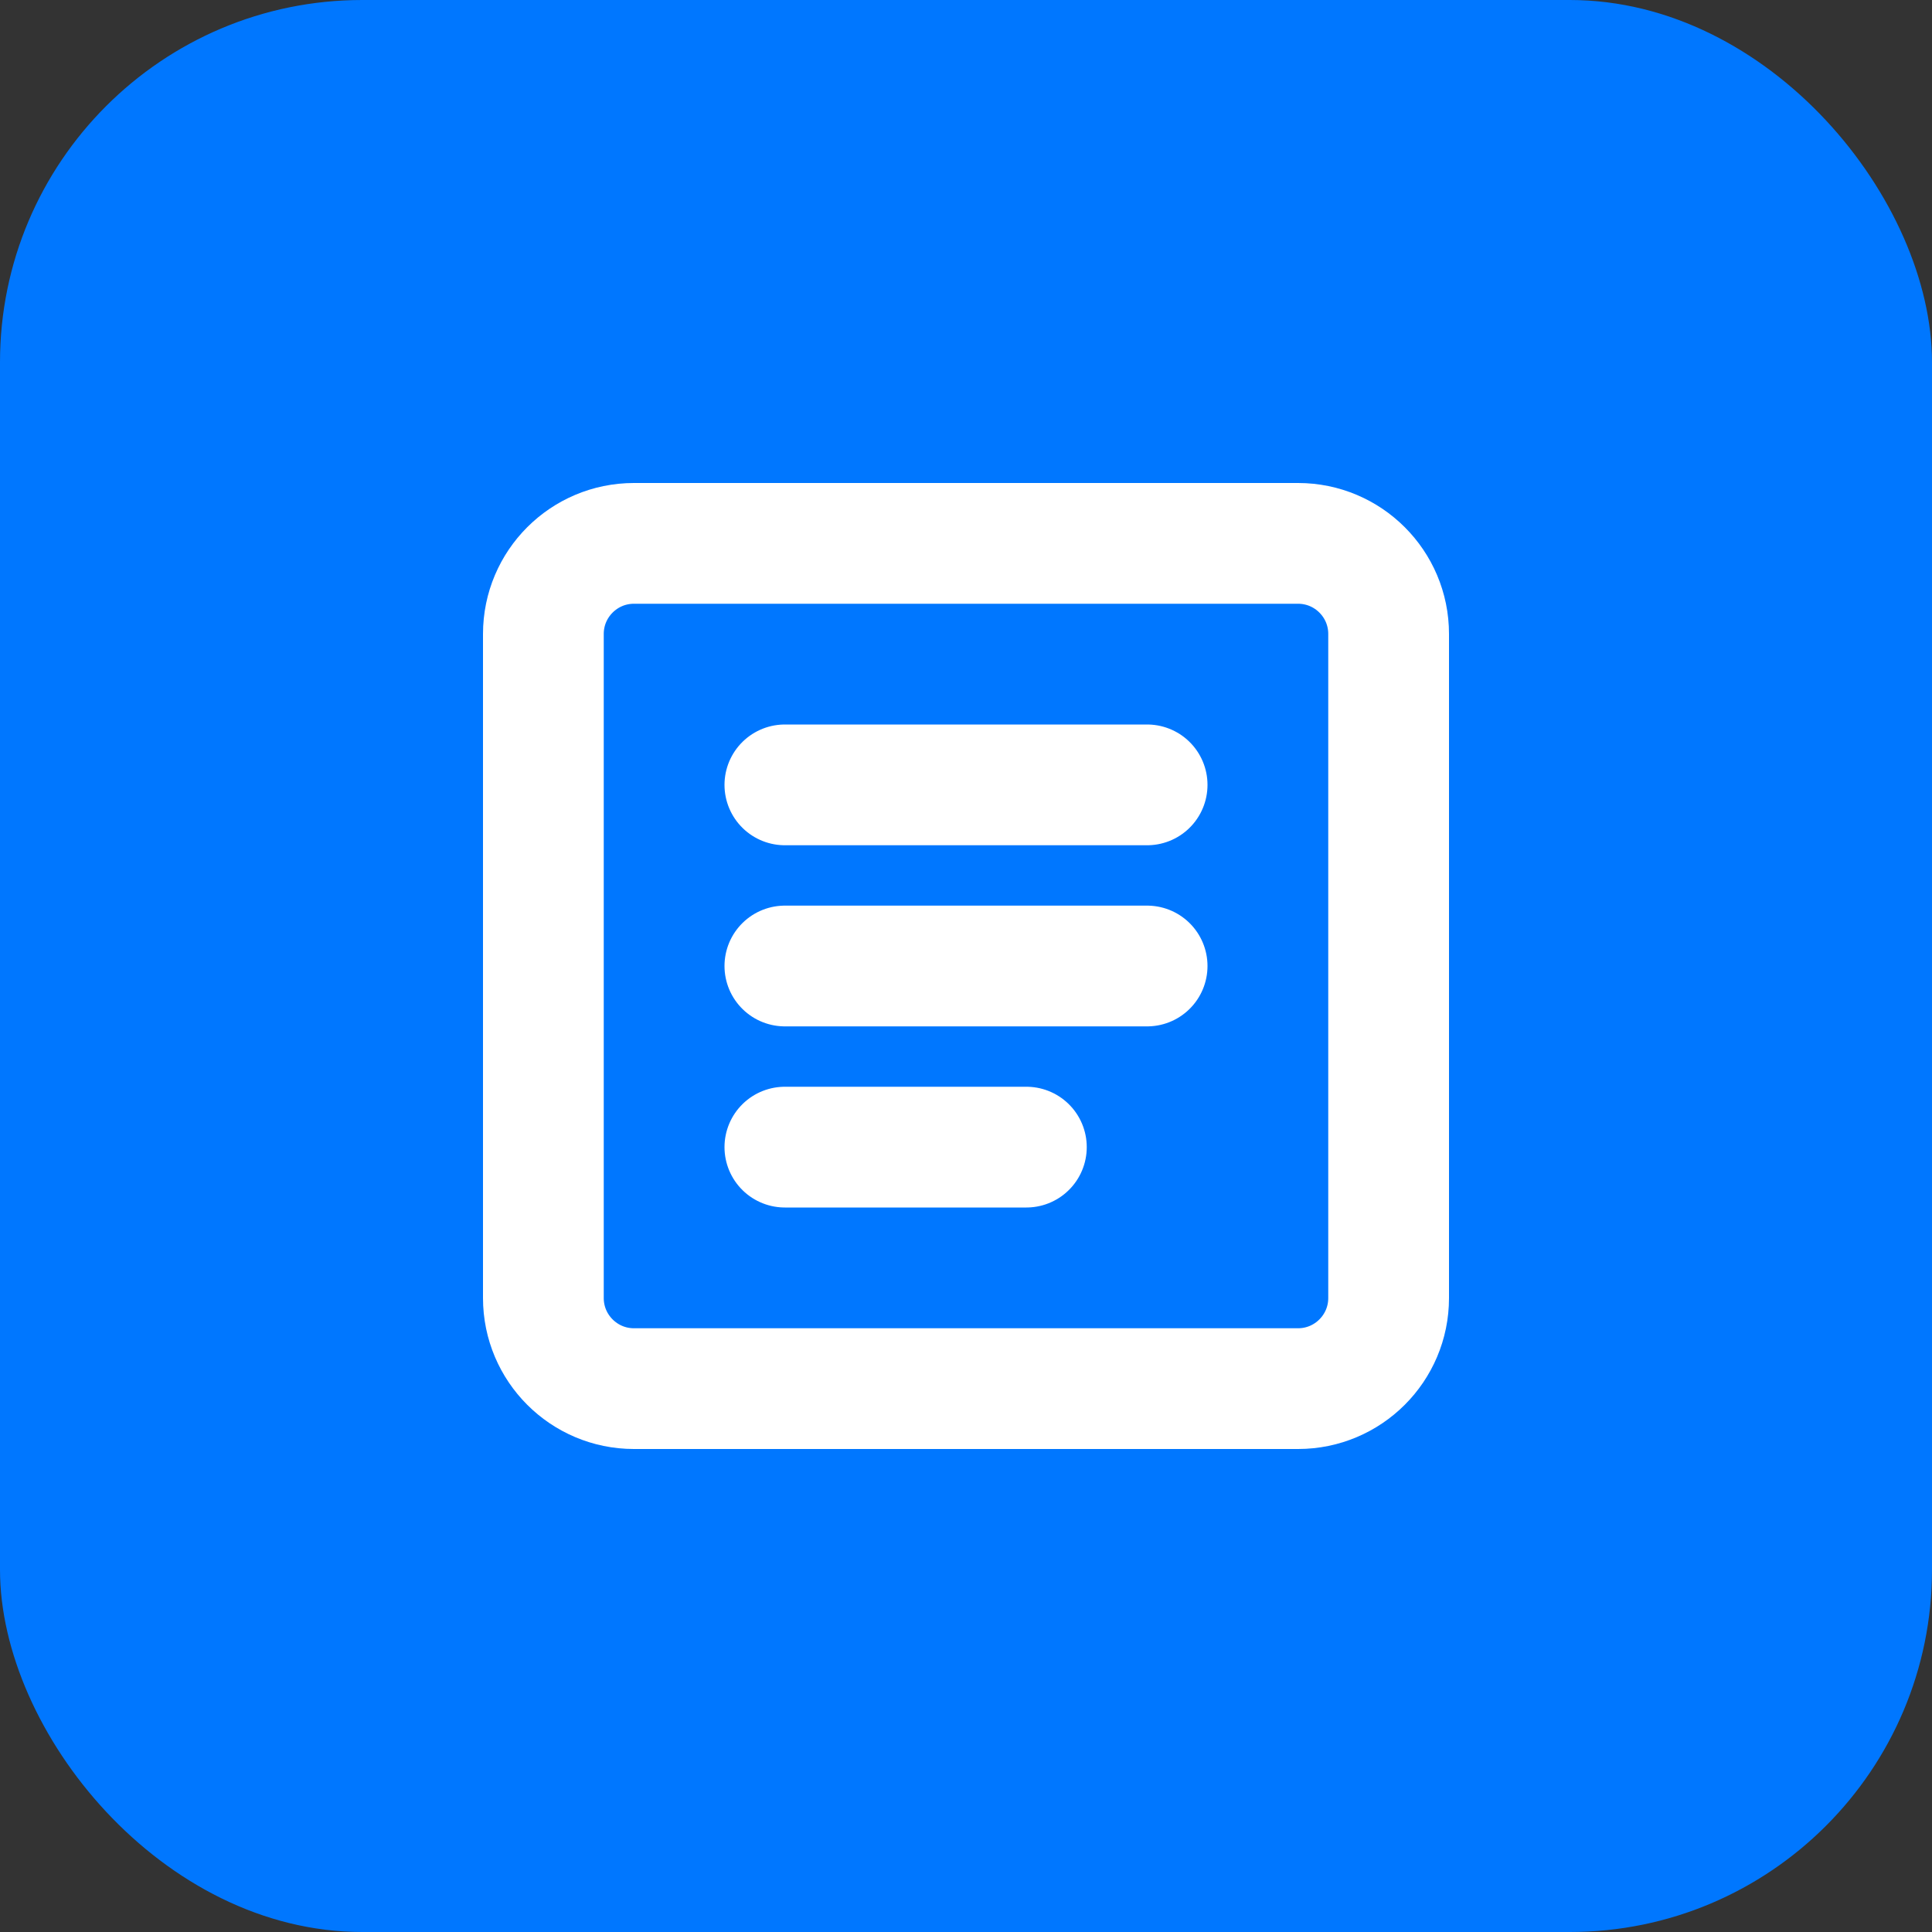
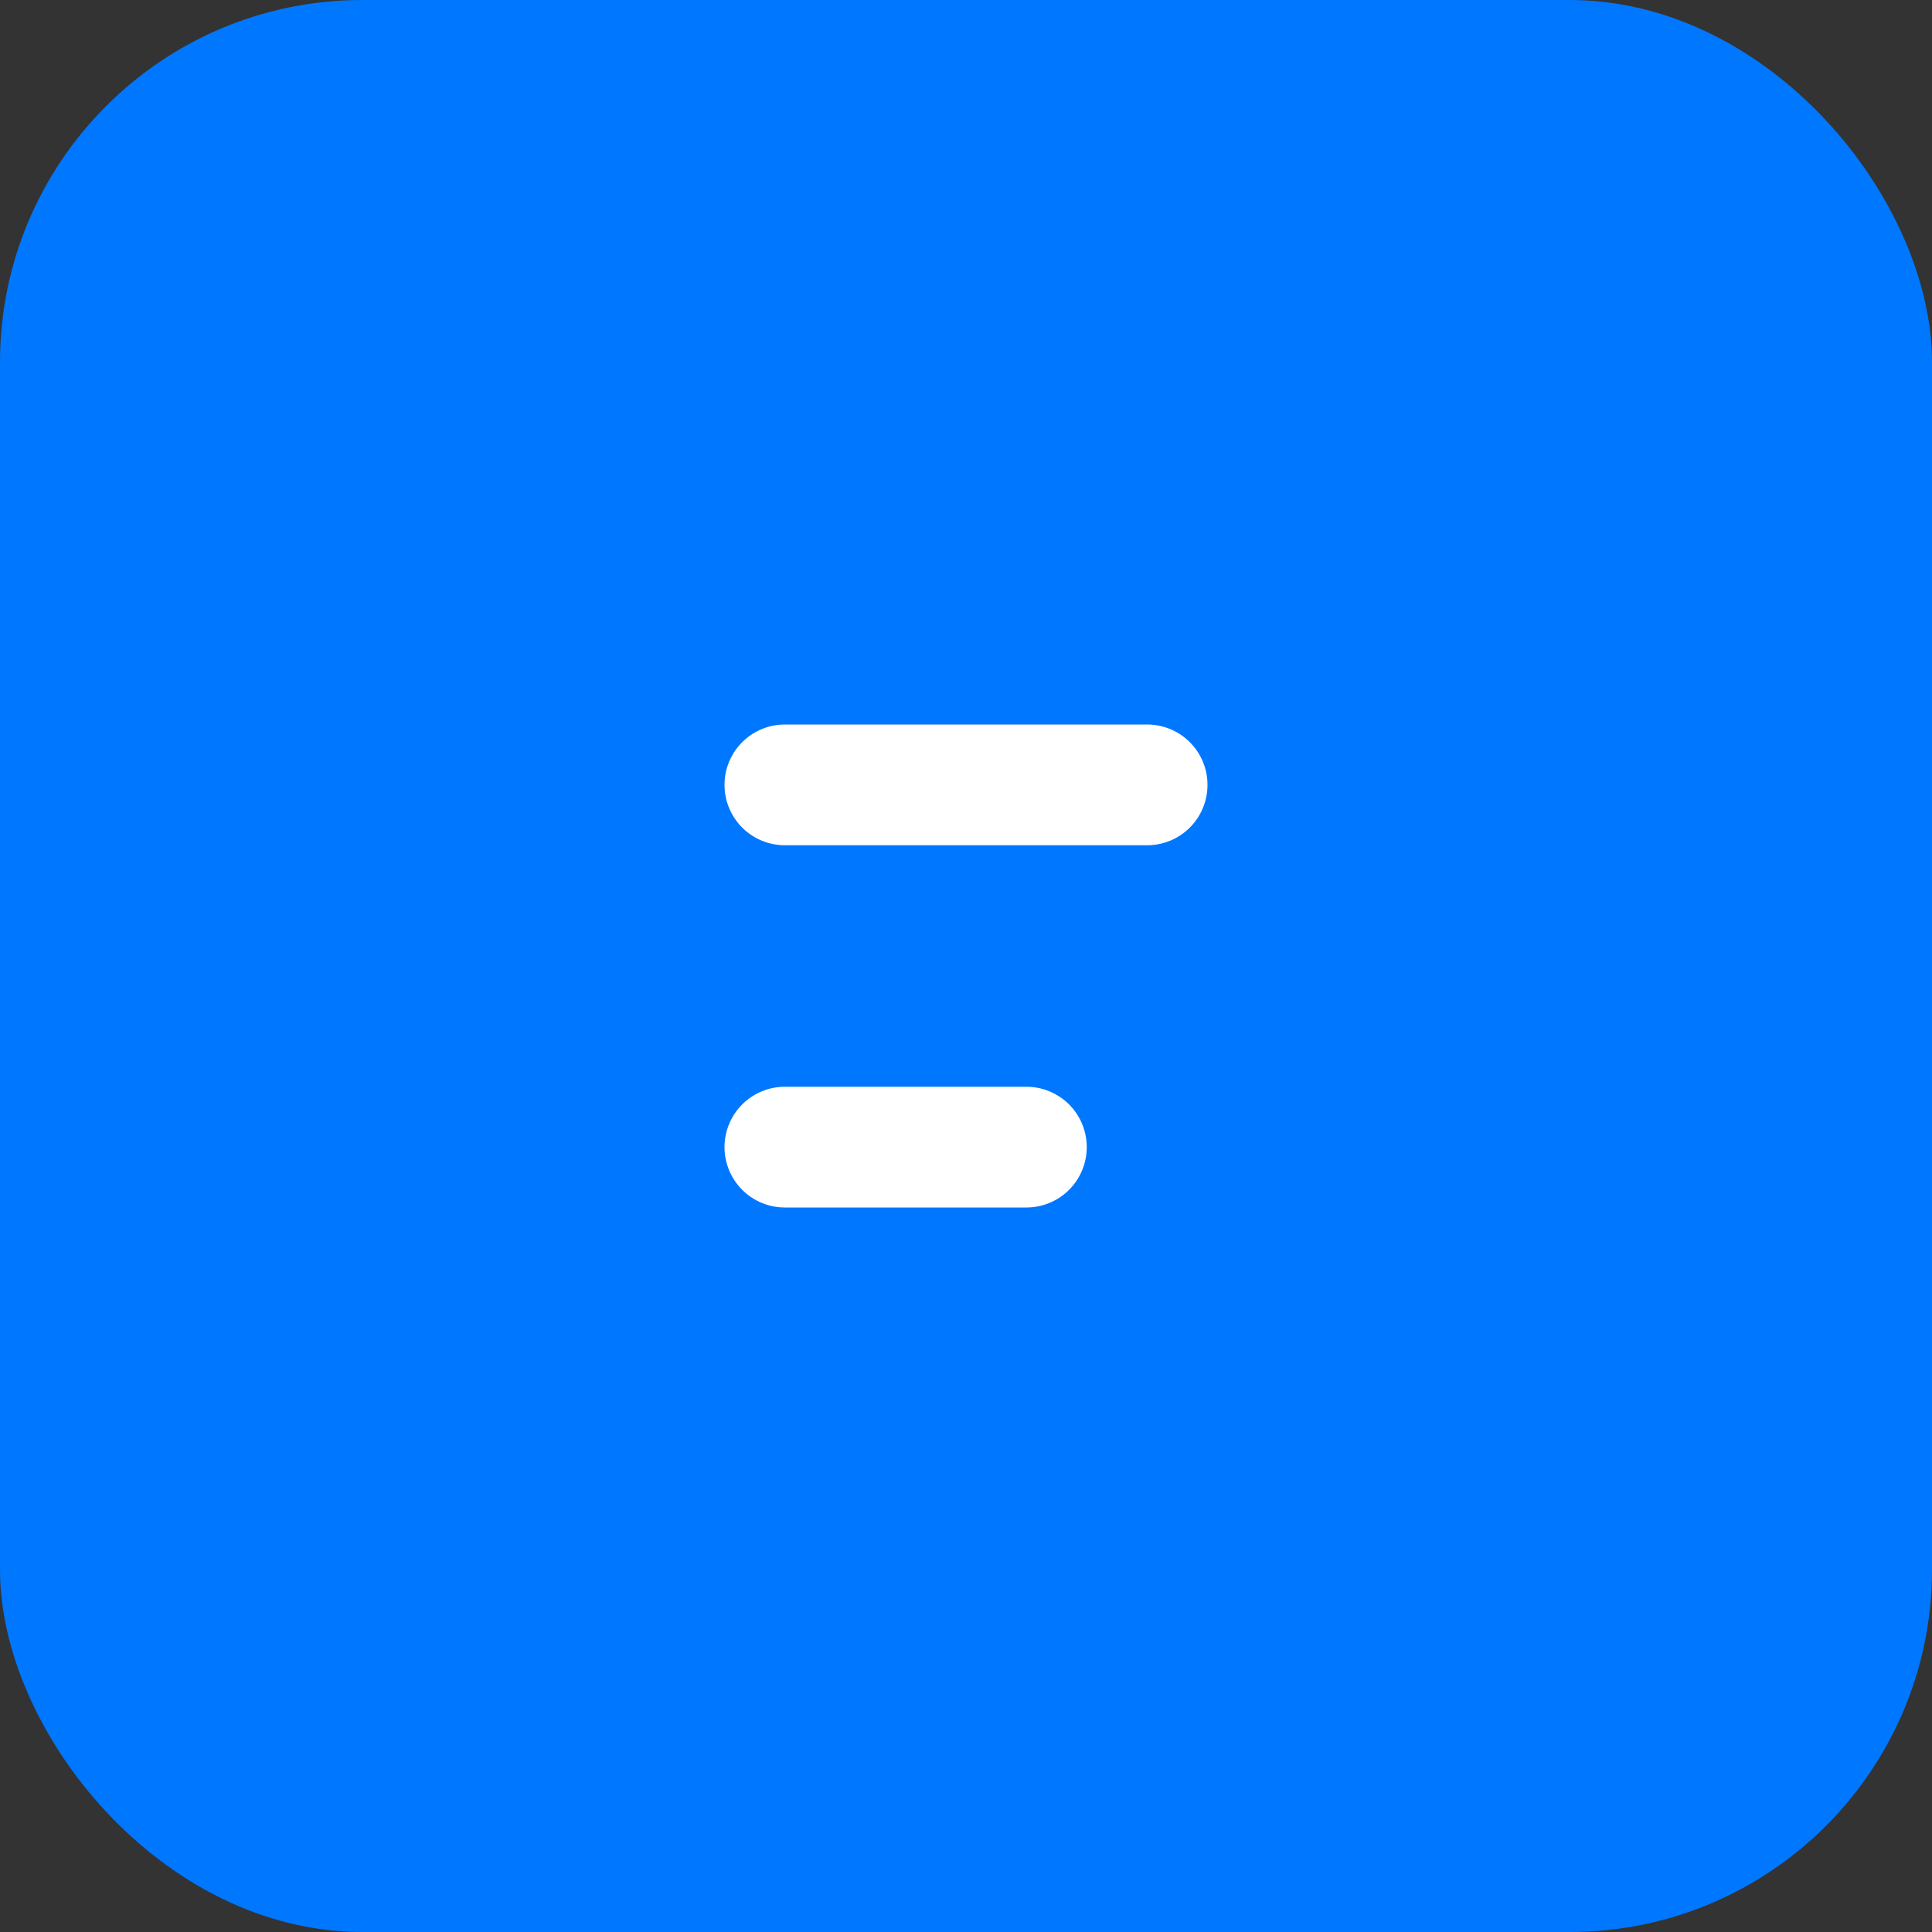
<svg xmlns="http://www.w3.org/2000/svg" width="32px" height="32px" viewBox="0 0 32 32" version="1.1">
  <rect x="0" y="0" width="32" height="32" fill="#333333" stroke="none" />
  <title>bravithorenu favicon</title>
  <g stroke="none" stroke-width="1" fill="none" fill-rule="evenodd">
    <rect fill="#0077FF" x="0" y="0" width="32" height="32" rx="6" />
-     <path d="M9,10.5 C9,9.672 9.672,9 10.5,9 L21.5,9 C22.328,9 23,9.672 23,10.5 L23,21.5 C23,22.328 22.328,23 21.5,23 L10.5,23 C9.672,23 9,22.328 9,21.5 L9,10.5 Z" stroke="#FFFFFF" stroke-width="2" />
    <path d="M13,13 L19,13" stroke="#FFFFFF" stroke-width="2" stroke-linecap="round" />
-     <path d="M13,16 L19,16" stroke="#FFFFFF" stroke-width="2" stroke-linecap="round" />
    <path d="M13,19 L17,19" stroke="#FFFFFF" stroke-width="2" stroke-linecap="round" />
  </g>
</svg>